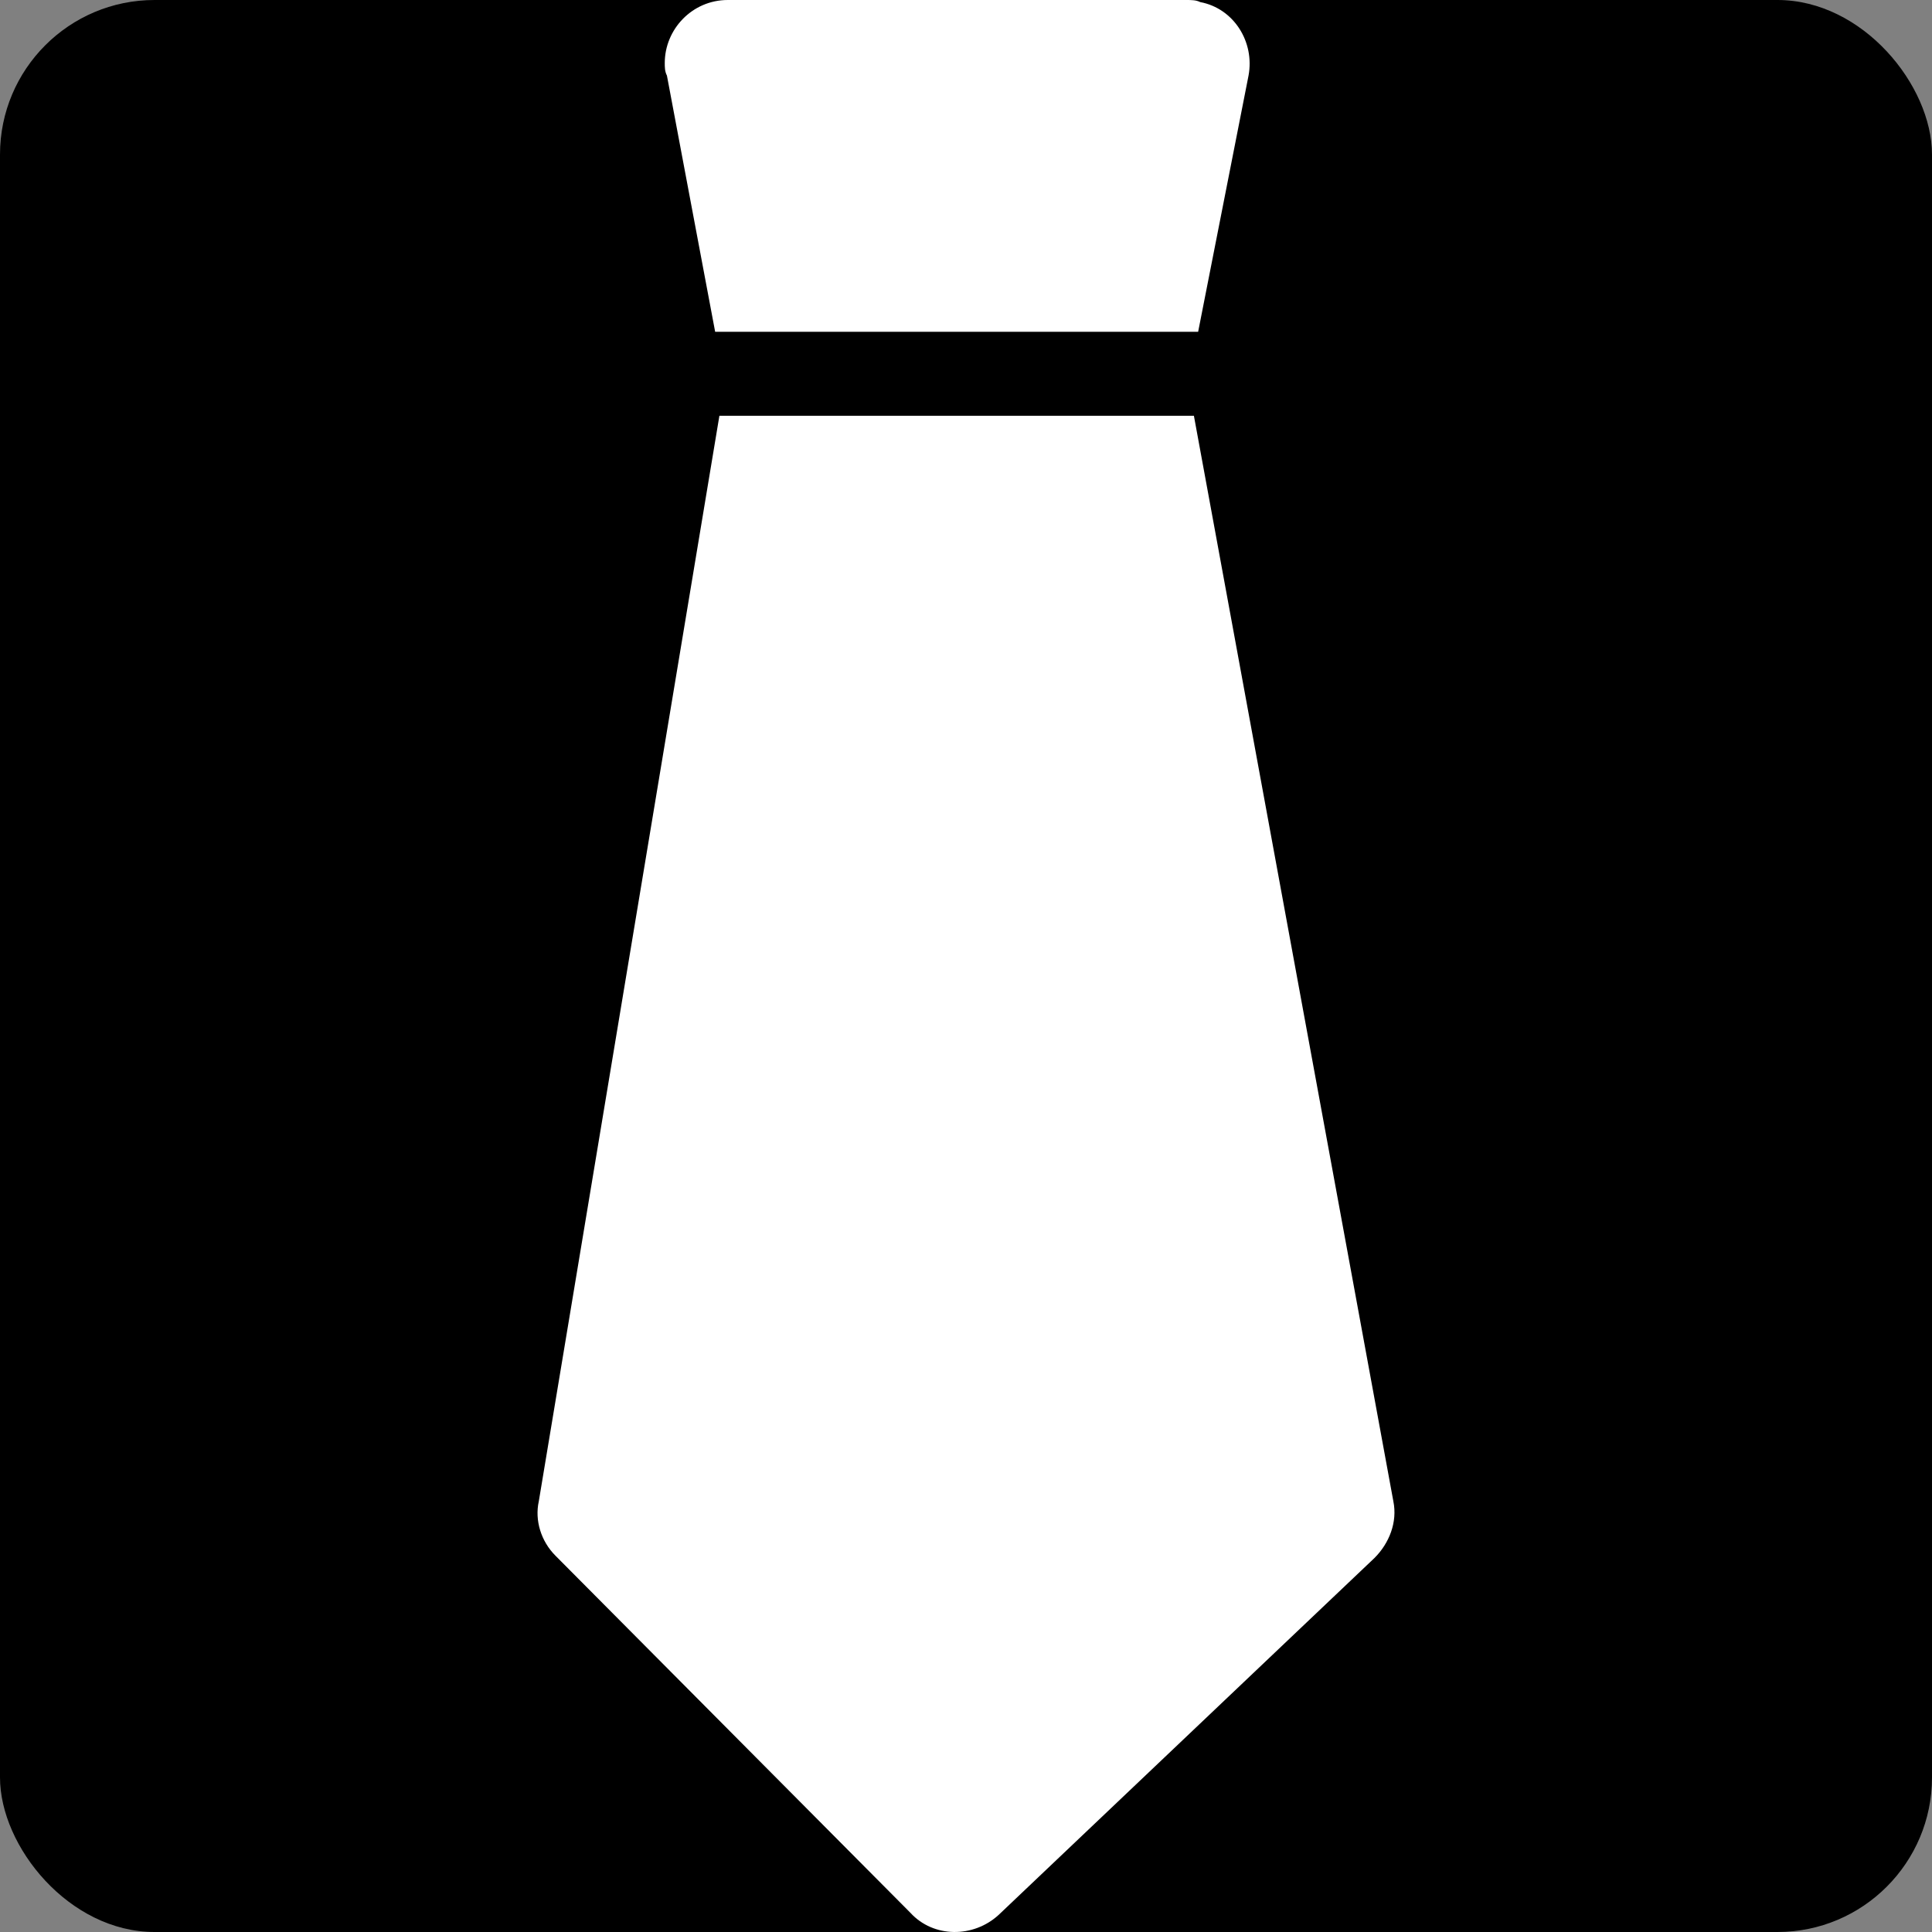
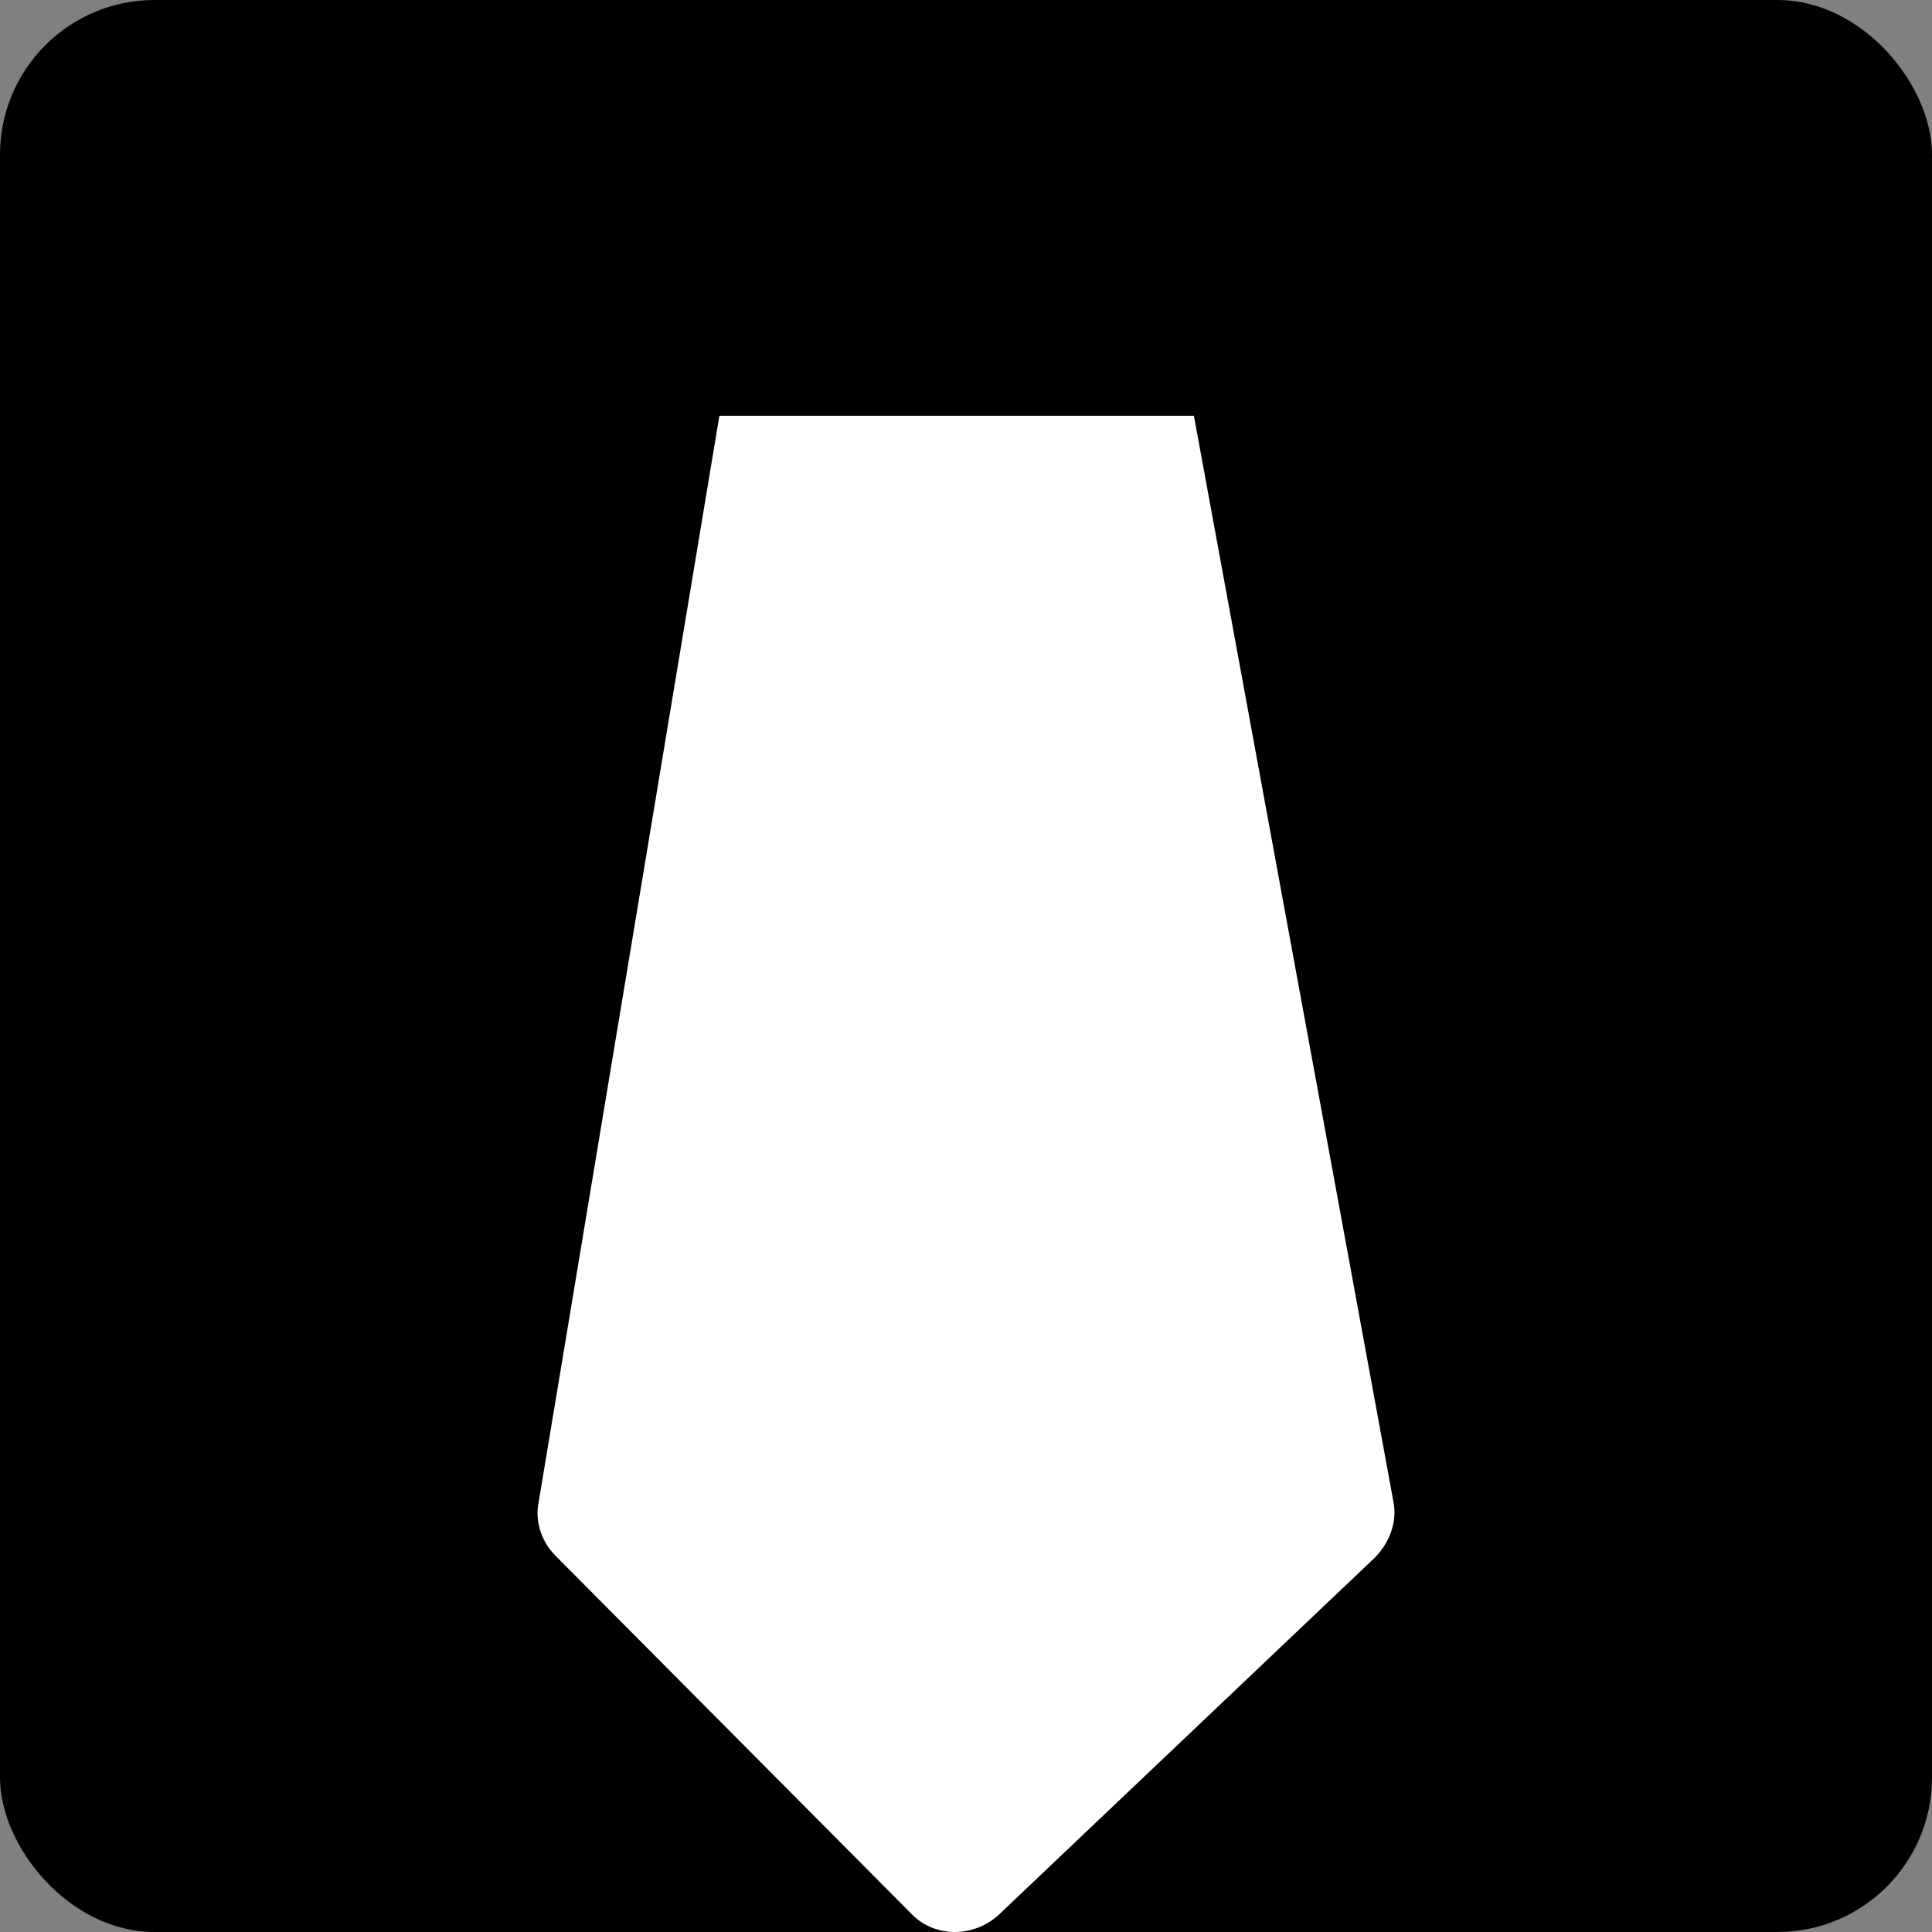
<svg xmlns="http://www.w3.org/2000/svg" width="25" height="25" viewBox="0 0 25 25" fill="none">
  <rect x="0" y="0" width="25" height="25" fill="#808080" stroke="none" />
  <g clip-path="url(#clip0_2193_183)">
    <rect width="25" height="25" rx="2" fill="black" />
-     <path d="M15.531 0.027C15.476 0 15.422 0 15.341 0H9.417C8.956 0 8.602 0.38 8.602 0.815C8.602 0.869 8.602 0.924 8.63 0.978L9.254 4.293H15.504L16.156 0.978C16.237 0.543 15.966 0.109 15.531 0.027Z" fill="white" />
    <path d="M18.03 19.427L15.449 5.38H9.309L6.972 19.427C6.918 19.671 6.999 19.943 7.19 20.133L11.781 24.752C12.08 25.078 12.596 25.078 12.922 24.779L17.786 20.16C17.976 19.97 18.085 19.698 18.03 19.427Z" fill="white" />
  </g>
  <defs>
    <clipPath id="clip0_2193_183">
      <rect width="25" height="25" rx="2" fill="white" />
    </clipPath>
  </defs>
</svg>